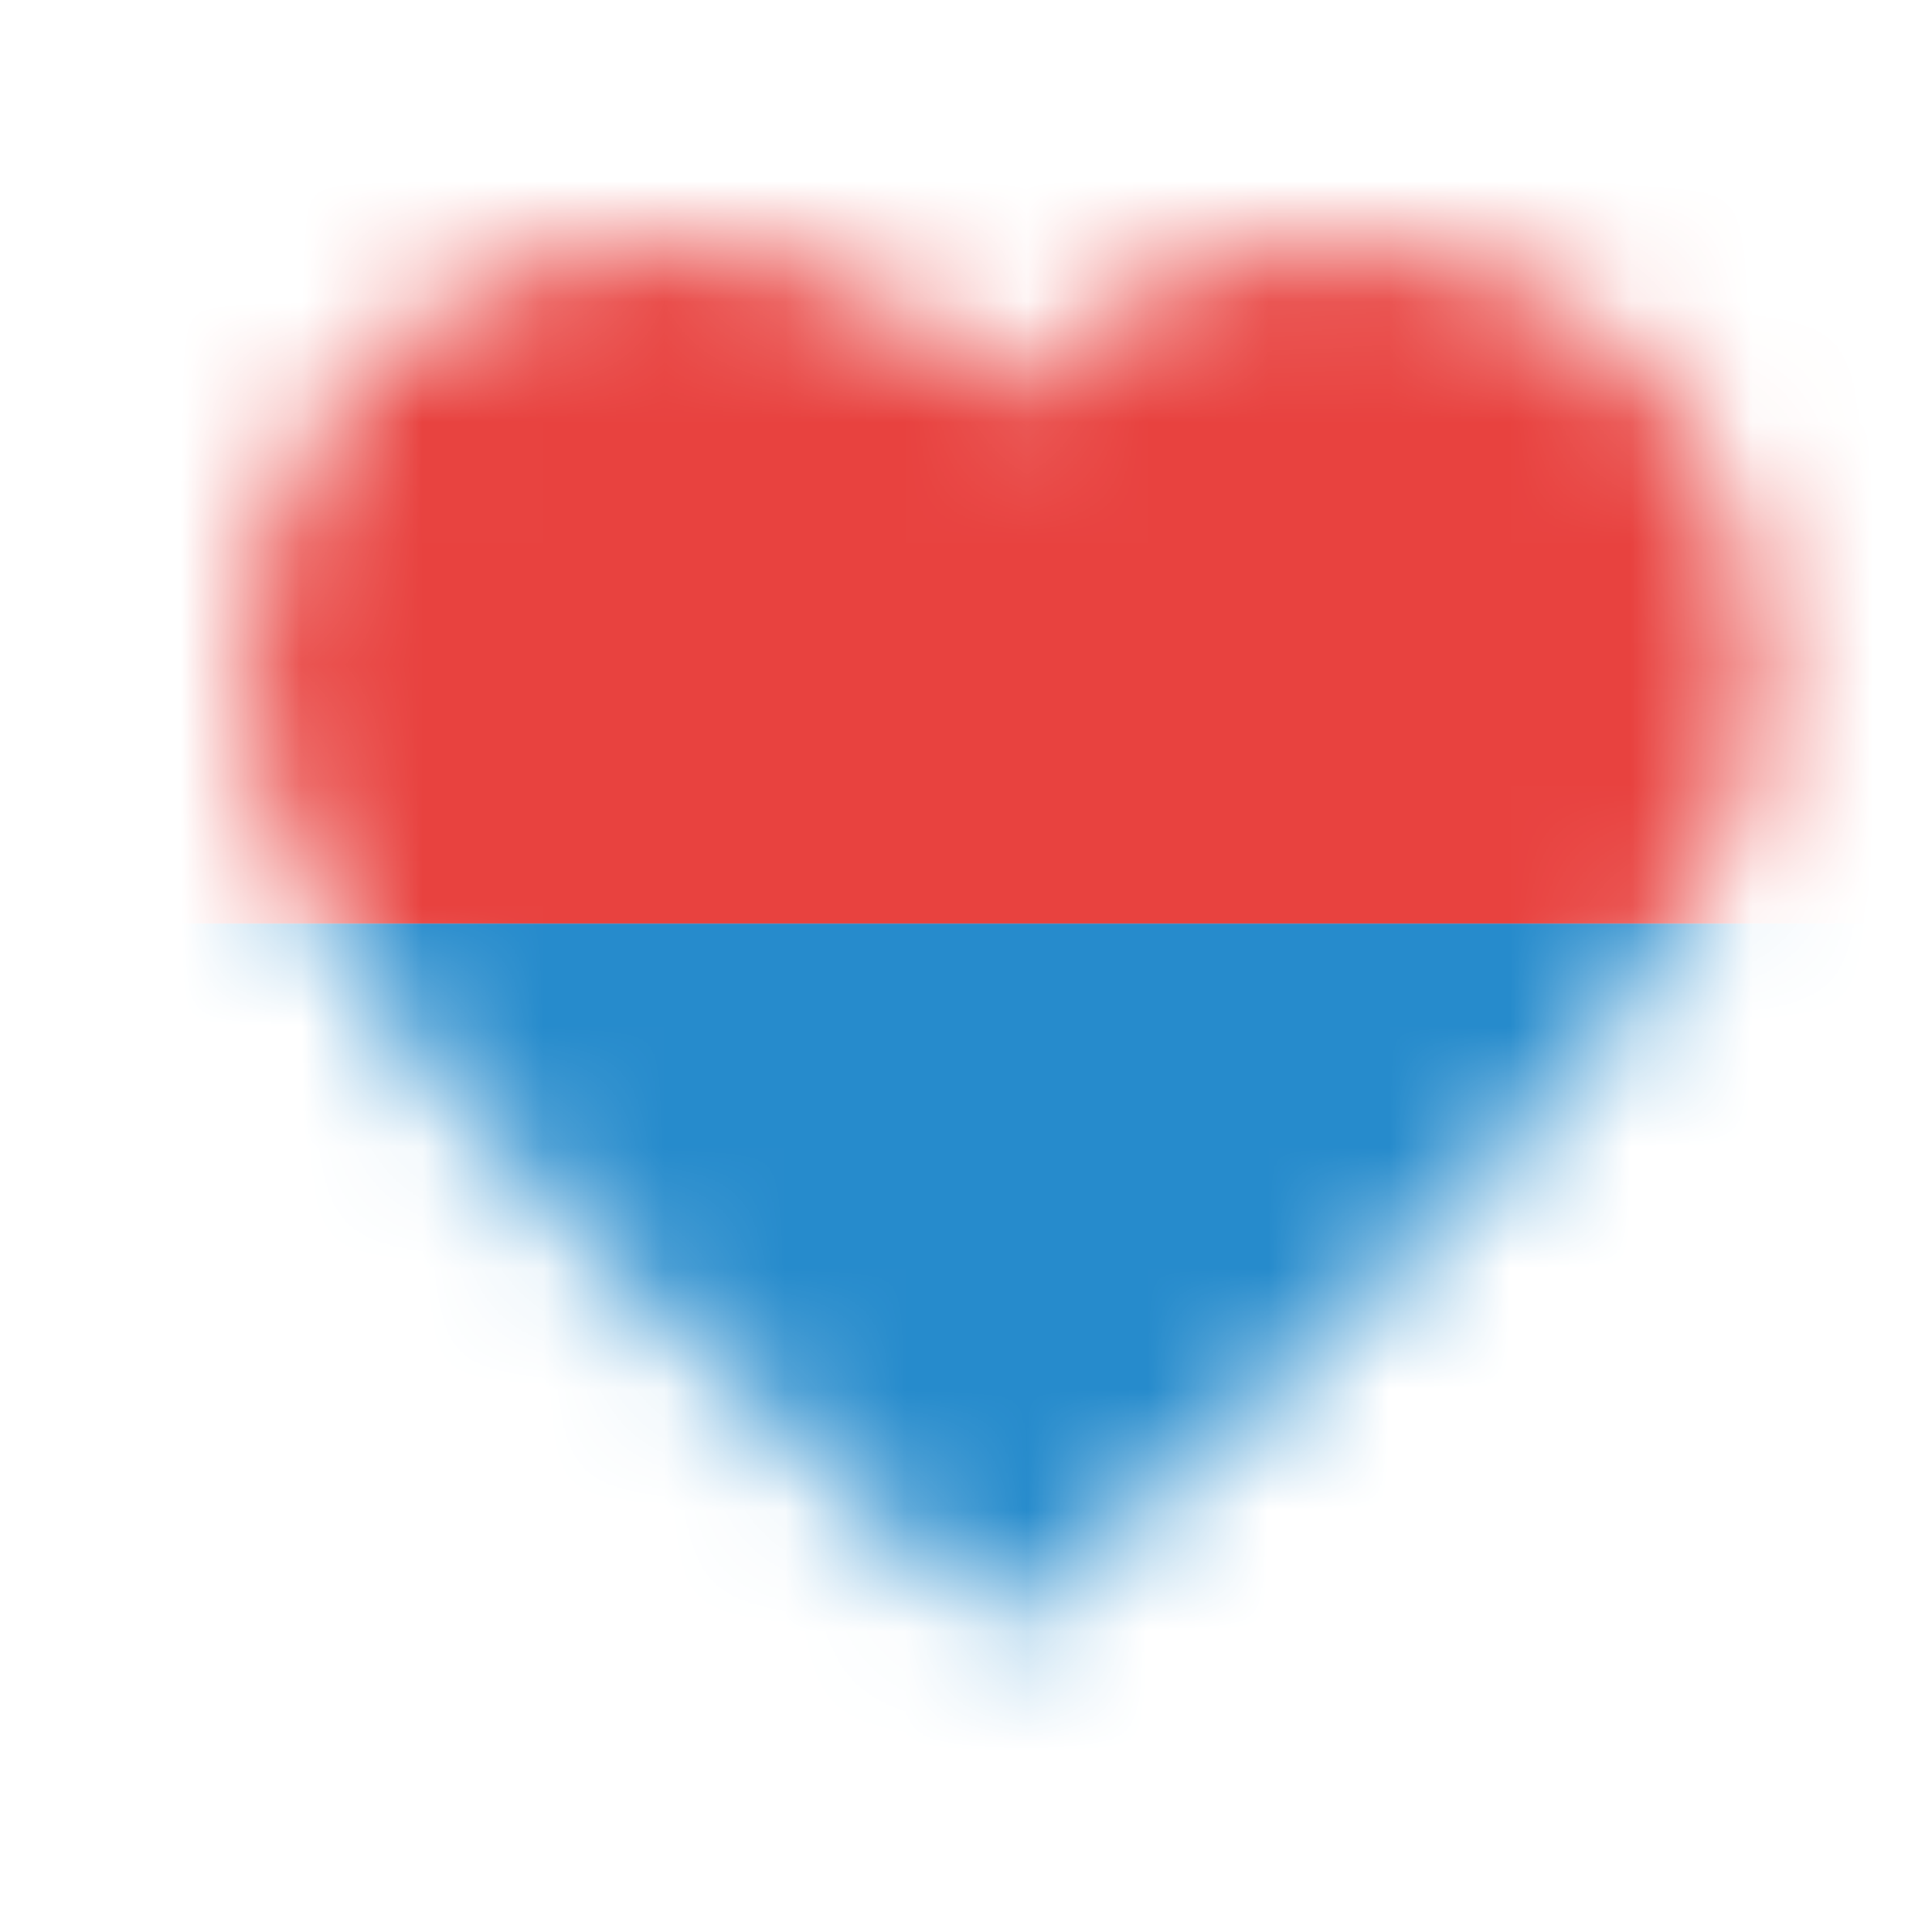
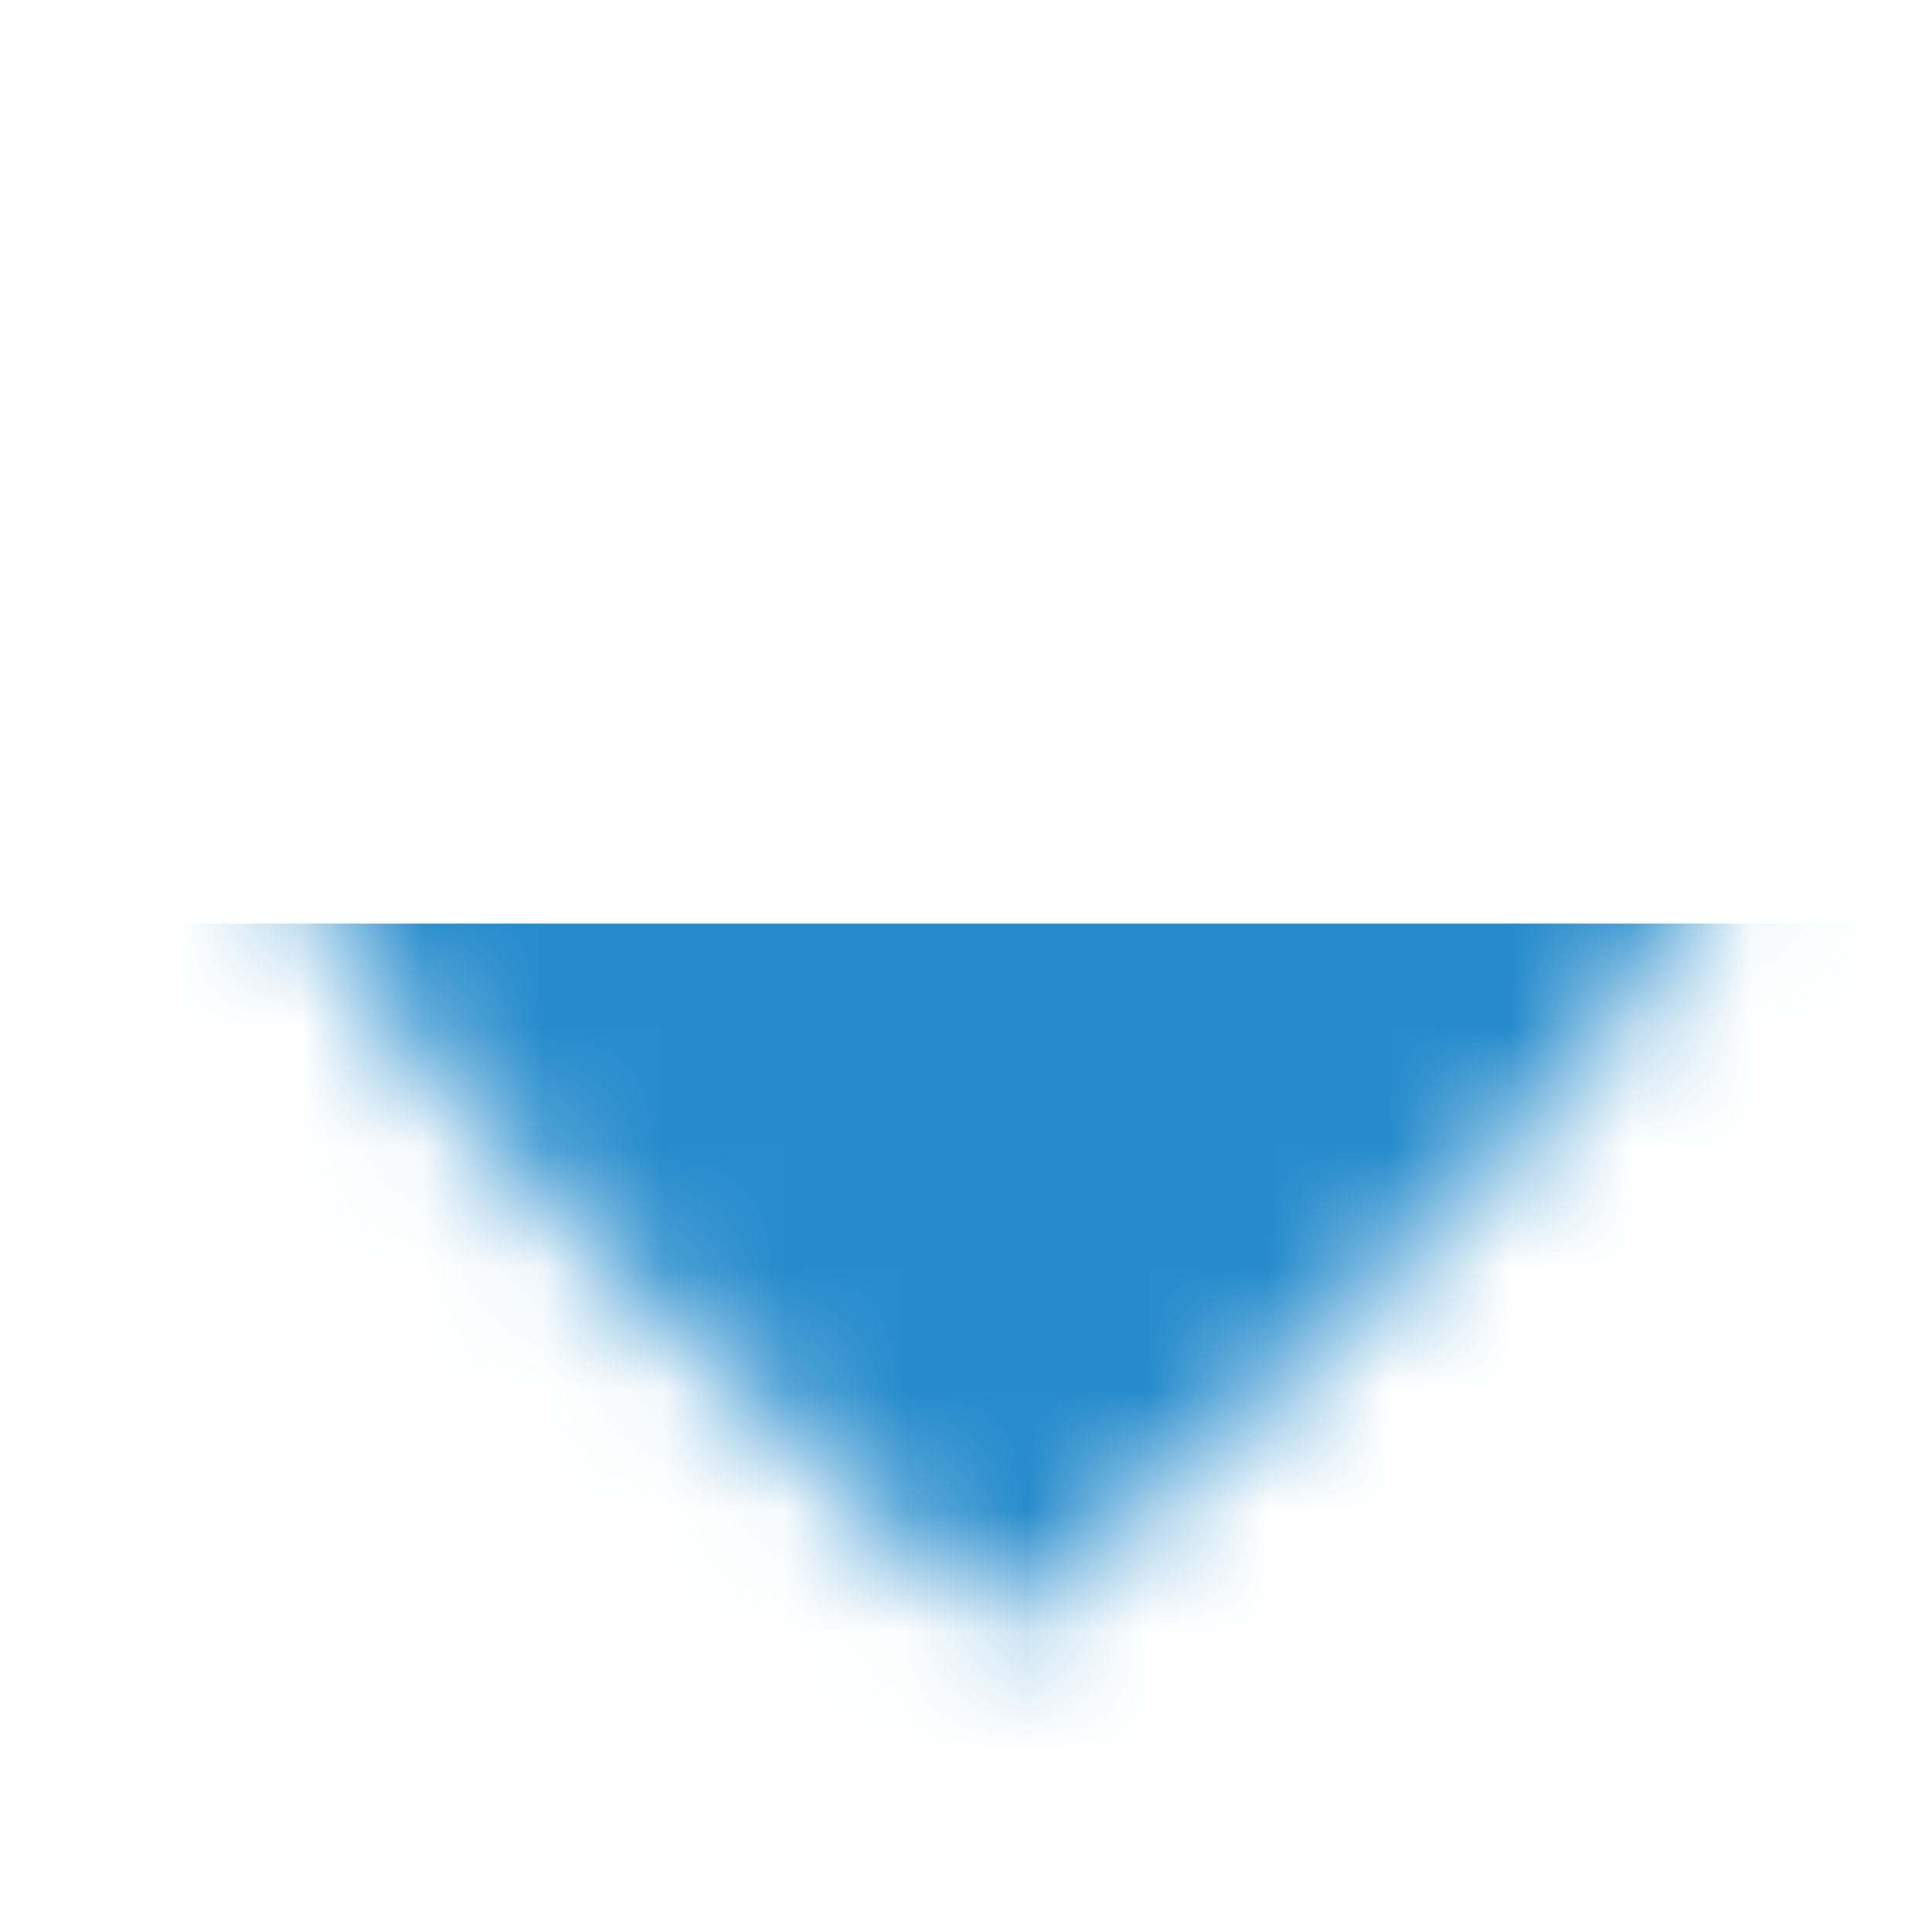
<svg xmlns="http://www.w3.org/2000/svg" width="16" height="16" viewBox="0 0 16 16" fill="none">
  <mask id="mask0_36_119" style="mask-type:alpha" maskUnits="userSpaceOnUse" x="2" y="2" width="13" height="12">
-     <path d="M8.313 13.492L7.407 12.667C4.188 9.749 2.063 7.817 2.063 5.461C2.063 3.53 3.576 2.024 5.501 2.024C6.588 2.024 7.632 2.53 8.313 3.324C8.995 2.53 10.039 2.024 11.126 2.024C13.051 2.024 14.563 3.53 14.563 5.461C14.563 7.817 12.438 9.749 9.22 12.667L8.313 13.492Z" fill="black" />
+     <path d="M8.313 13.492L7.407 12.667C4.188 9.749 2.063 7.817 2.063 5.461C6.588 2.024 7.632 2.53 8.313 3.324C8.995 2.53 10.039 2.024 11.126 2.024C13.051 2.024 14.563 3.53 14.563 5.461C14.563 7.817 12.438 9.749 9.22 12.667L8.313 13.492Z" fill="black" />
  </mask>
  <g mask="url(#mask0_36_119)">
-     <rect x="-3.015" y="-0.457" width="24.338" height="8.106" fill="#E8423F" />
    <rect x="-3.015" y="7.649" width="24.338" height="8.106" fill="#268BCC" />
  </g>
</svg>